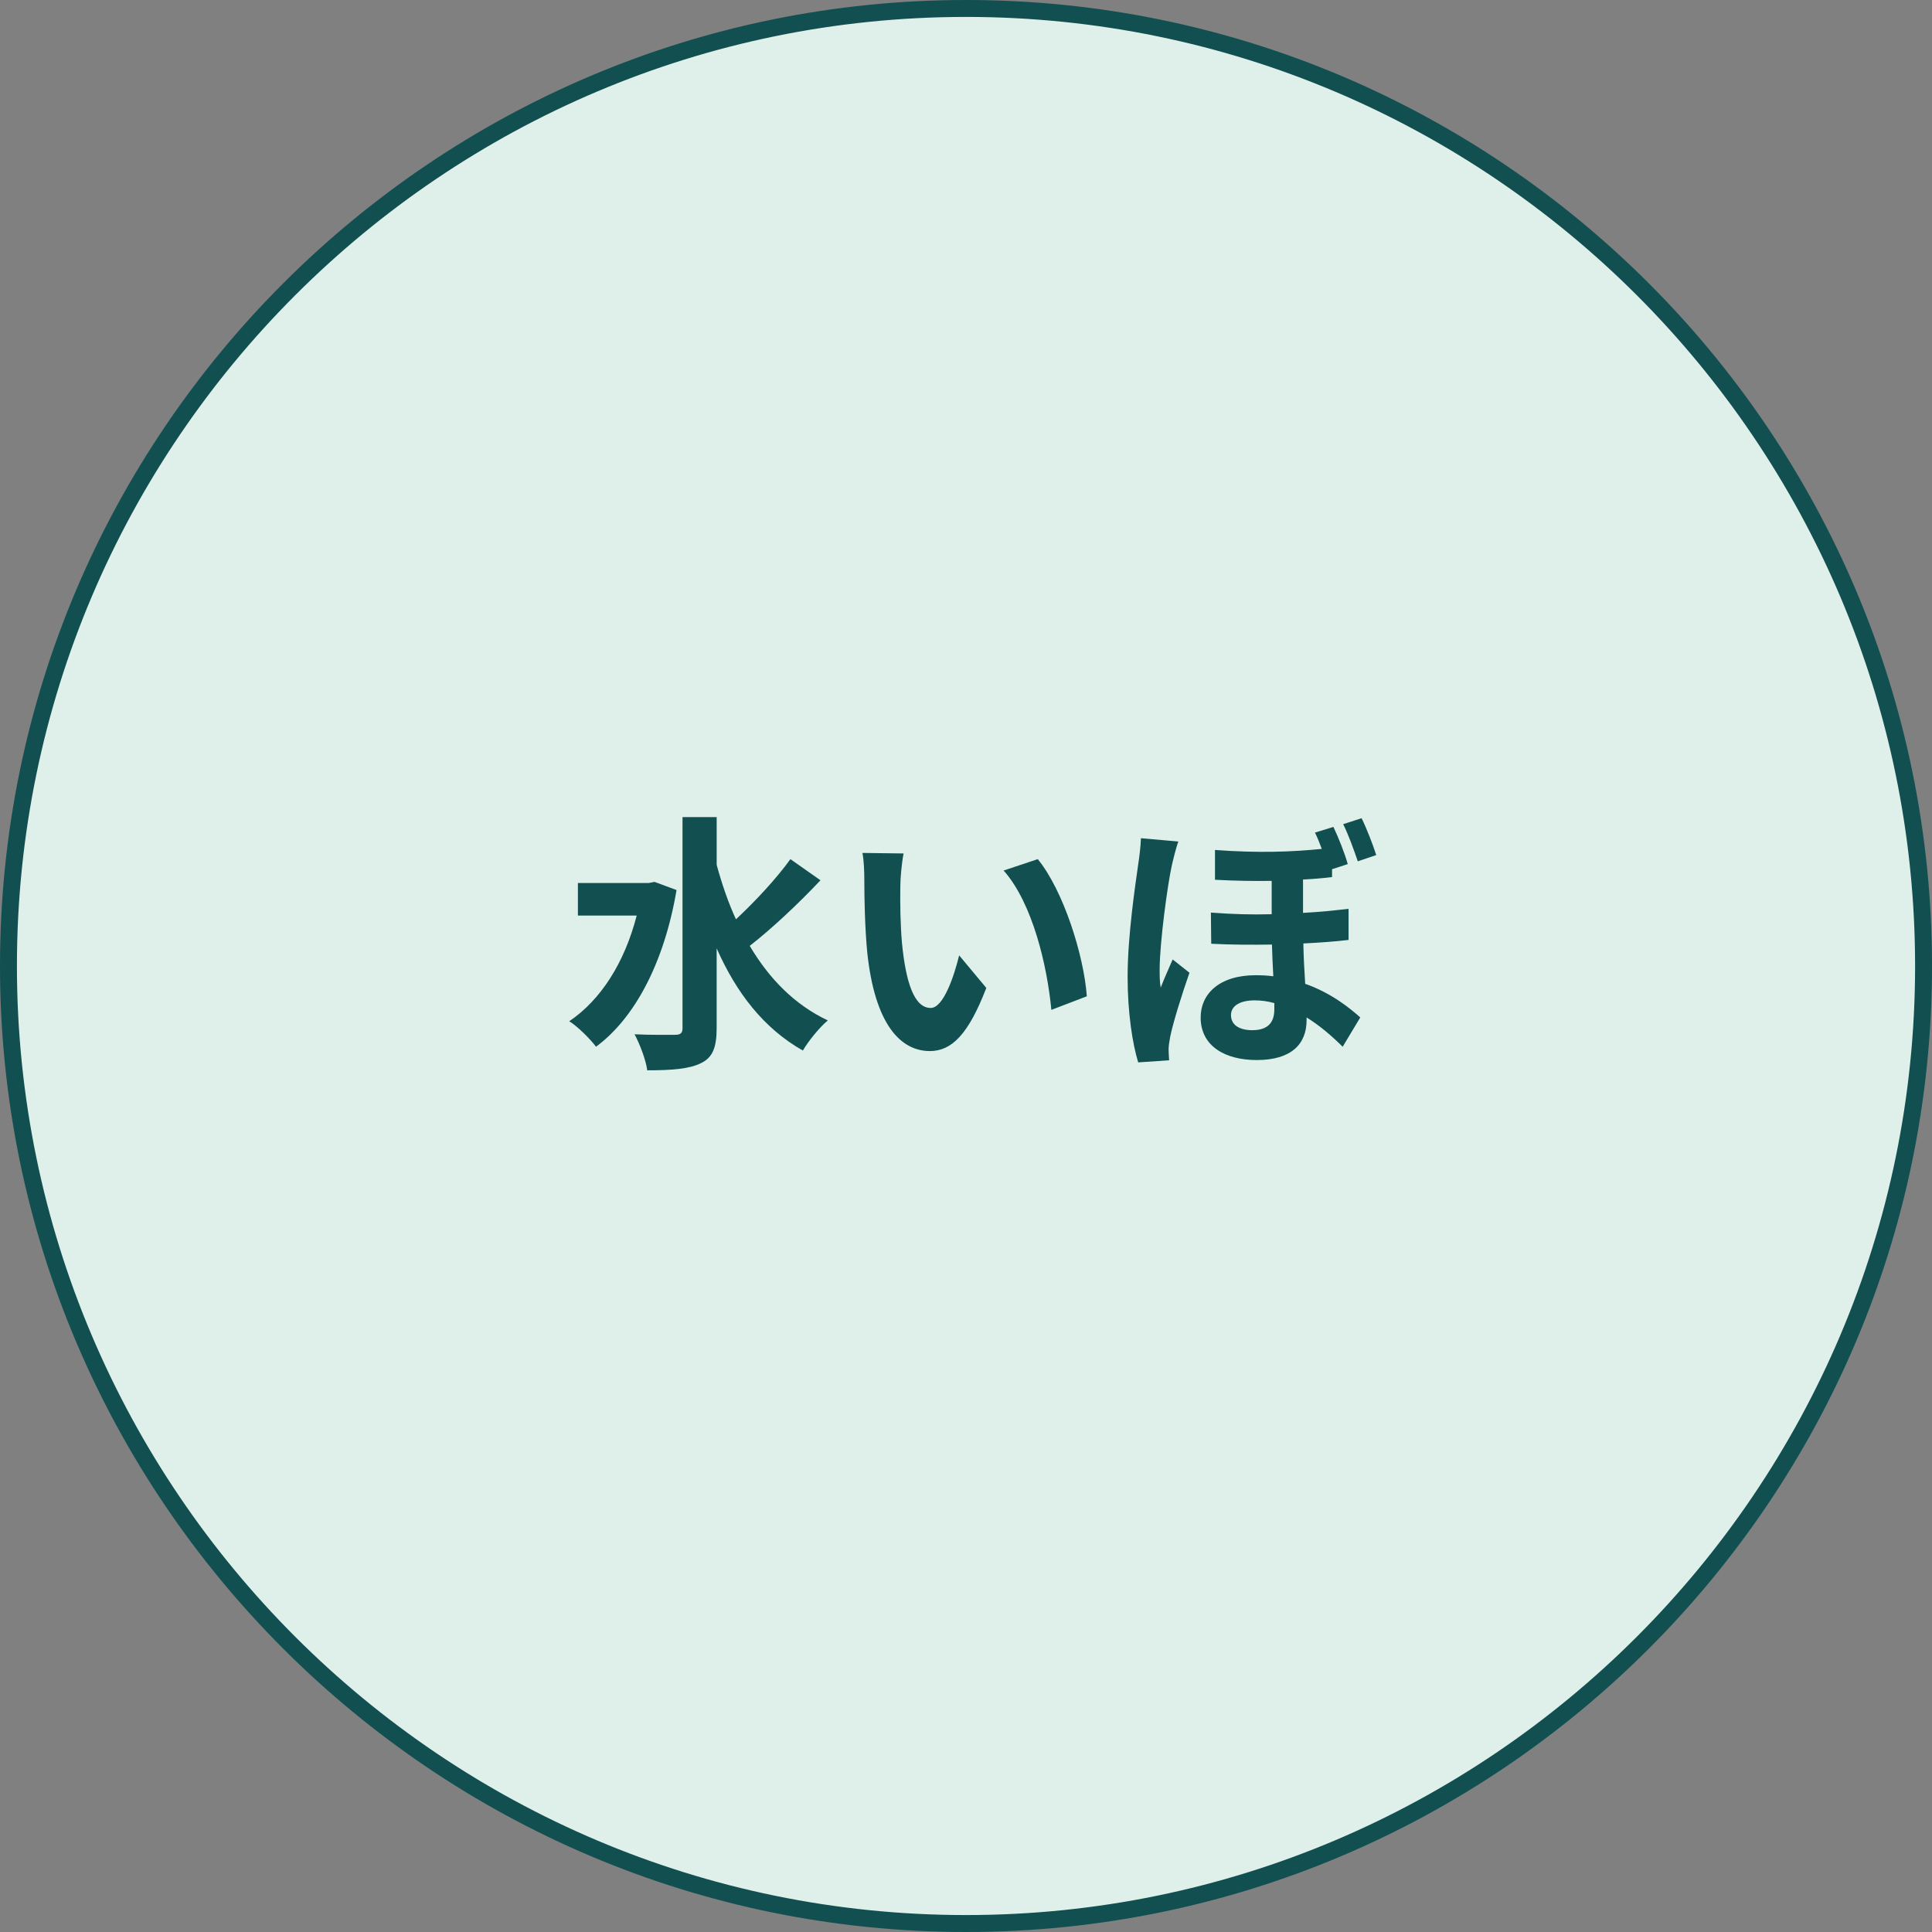
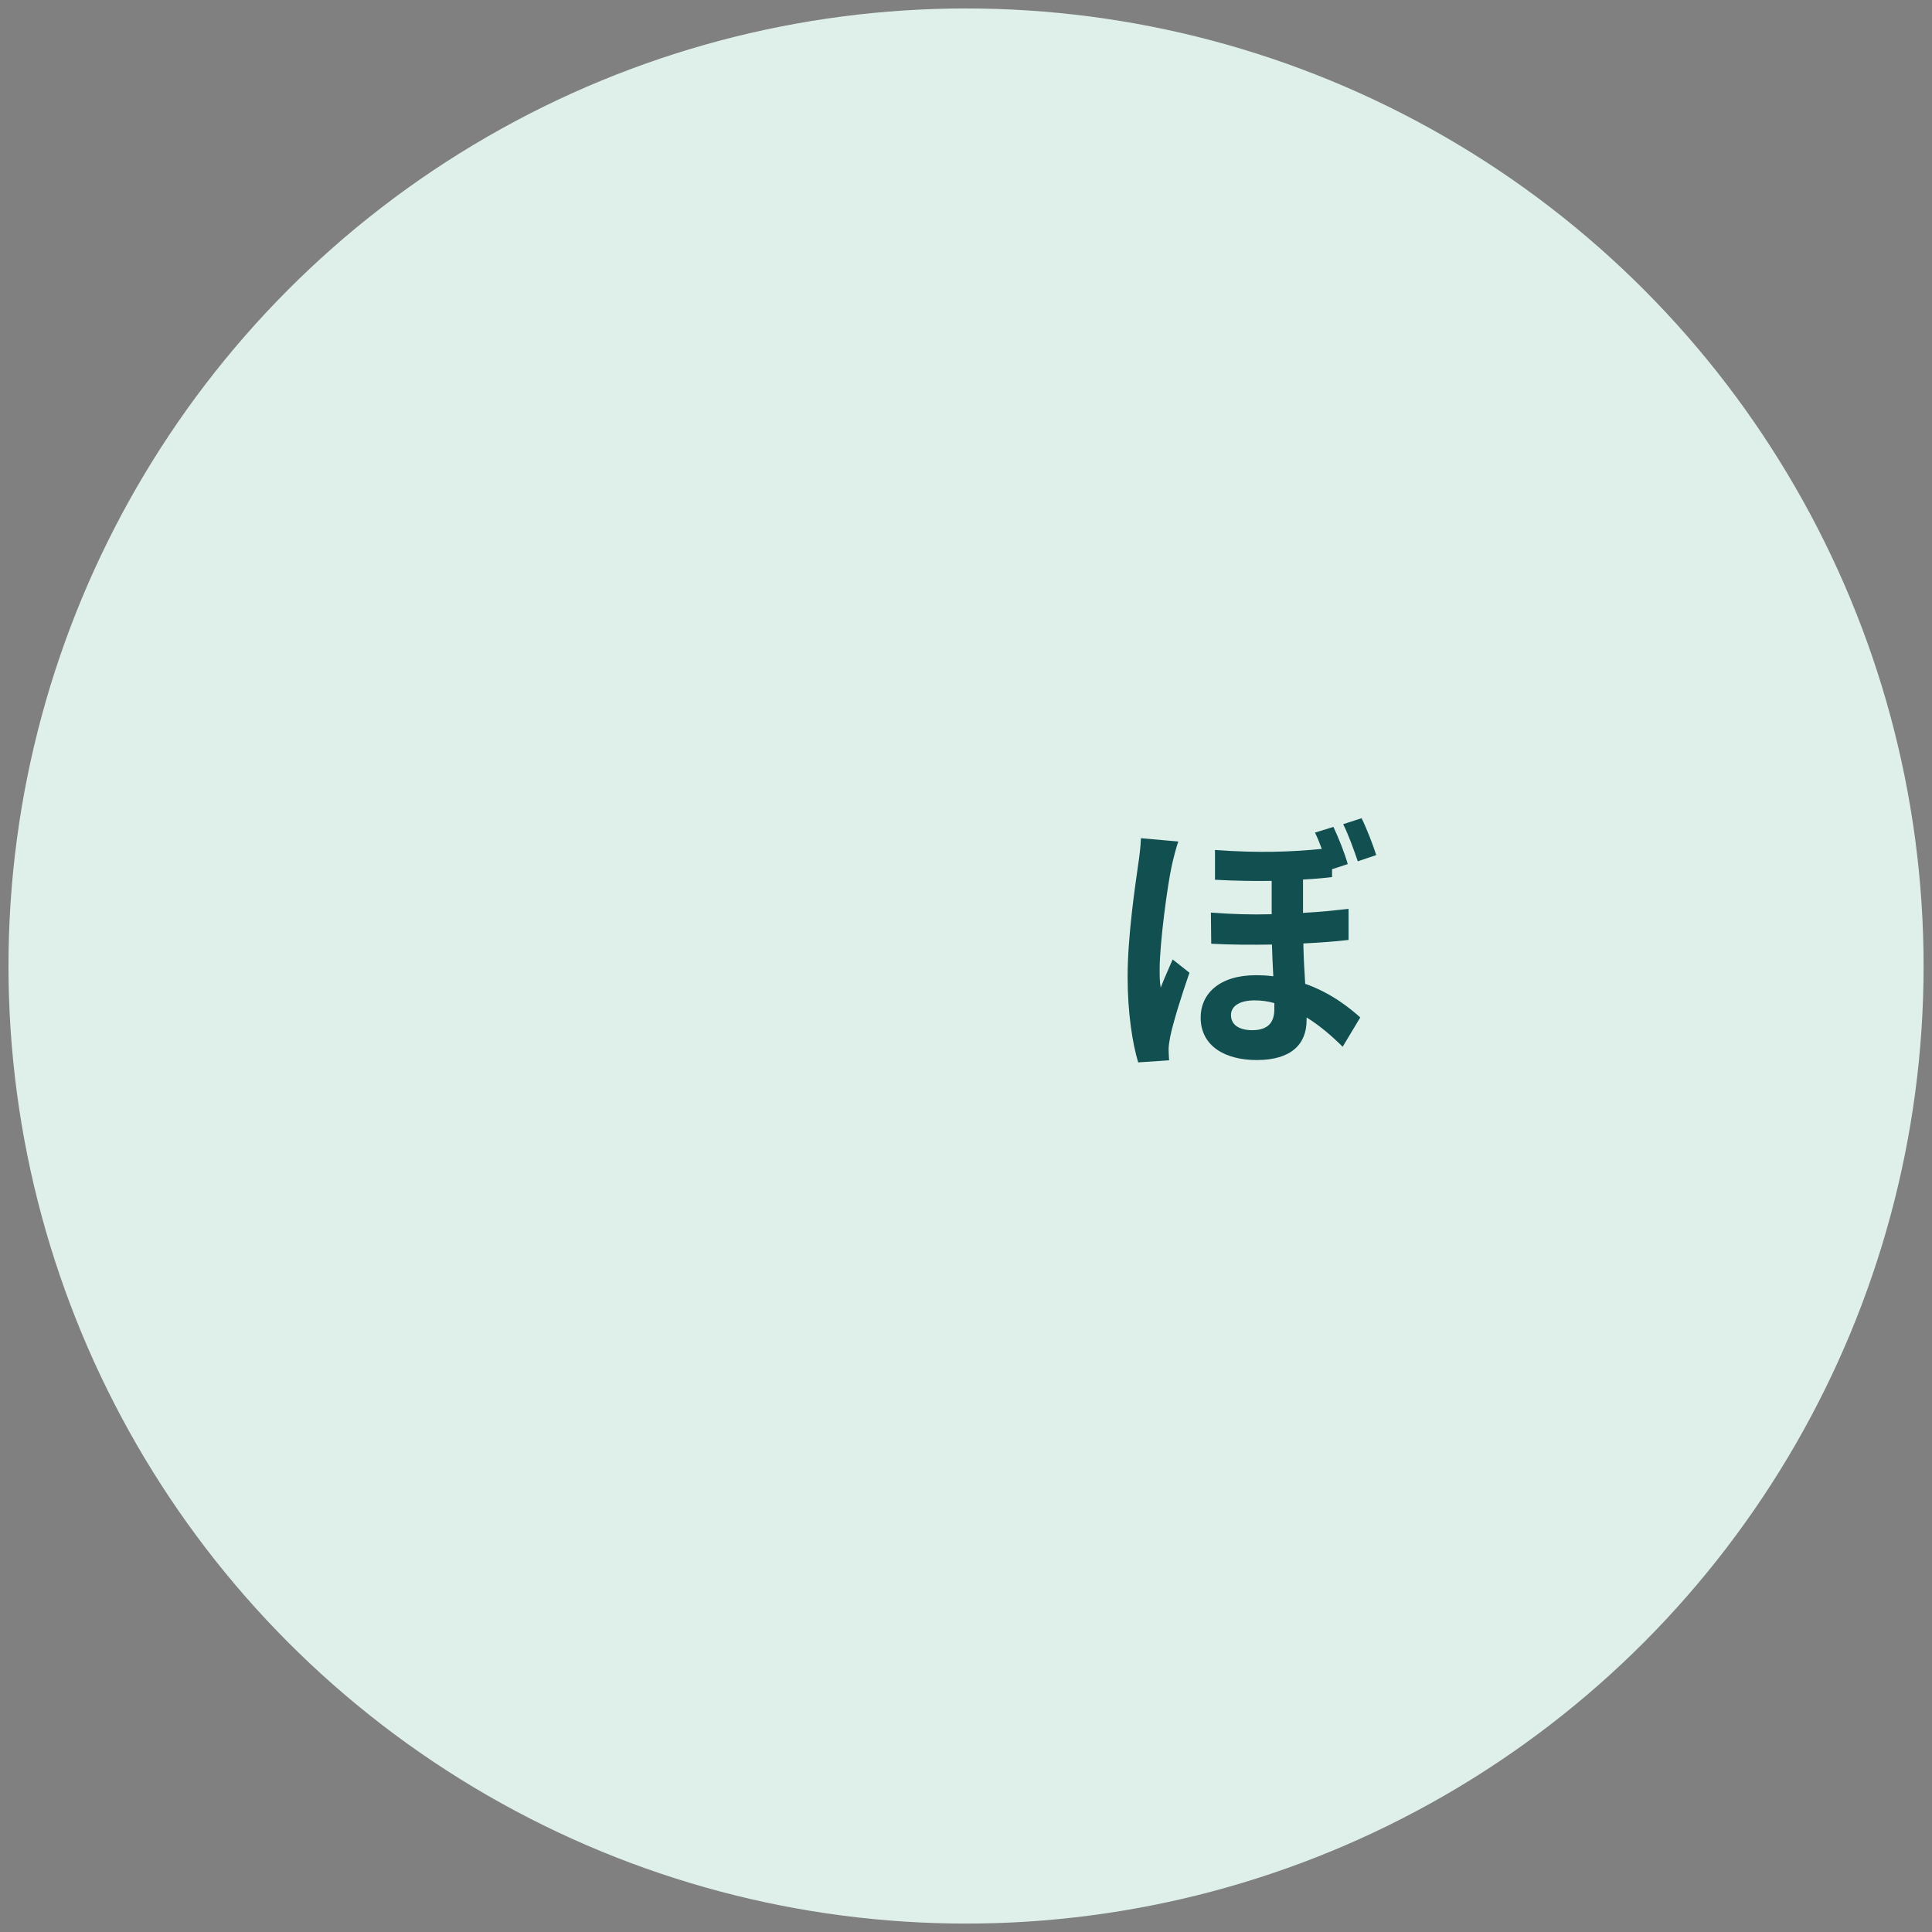
<svg xmlns="http://www.w3.org/2000/svg" version="1.1" id="レイヤー_1" x="0px" y="0px" width="100px" height="100px" viewBox="0 0 100 100" enable-background="new 0 0 100 100" xml:space="preserve">
  <rect x="0" y="0" width="100" height="100" fill="#808080" stroke="none" />
  <circle fill="#DFF0EA" cx="50.002" cy="50.001" r="49.563" />
-   <path fill="#114F50" d="M50.001,100C22.432,100,0,77.57,0,50C0,22.43,22.432,0,50.001,0c27.569,0,50,22.43,50,50  C100.002,77.57,77.57,100,50.001,100L50.001,100z M50.001,0.876C22.914,0.876,0.876,22.913,0.876,50  c0,27.085,22.037,49.123,49.125,49.123c27.086,0,49.124-22.037,49.124-49.123C99.125,22.913,77.088,0.876,50.001,0.876L50.001,0.876  z" />
  <g>
    <g>
-       <path fill="#114F50" d="M35.018,46.068c-0.645,3.802-2.188,6.651-4.168,8.11c-0.293-0.393-0.967-1.066-1.387-1.318    c1.625-1.096,2.861-3.017,3.492-5.471h-3.043v-1.685h3.66l0.309-0.057L35.018,46.068z M42.468,45.563    c-1.123,1.193-2.525,2.512-3.662,3.395c0.996,1.685,2.314,3.044,4.041,3.859c-0.422,0.352-0.996,1.053-1.291,1.559    c-2.033-1.15-3.453-3.004-4.462-5.291v4.14c0,1.012-0.223,1.516-0.799,1.797c-0.605,0.307-1.516,0.377-2.793,0.377    c-0.068-0.531-0.391-1.373-0.658-1.865c0.926,0.043,1.809,0.027,2.104,0.027c0.281,0,0.379-0.098,0.379-0.336V42.294h1.768v2.47    c0.268,0.982,0.59,1.936,0.998,2.819c0.996-0.927,2.103-2.117,2.818-3.114L42.468,45.563z" />
-       <path fill="#114F50" d="M46.601,45.857c-0.014,0.899,0,1.951,0.084,2.947c0.197,2.004,0.619,3.368,1.488,3.368    c0.658,0,1.205-1.629,1.473-2.722l1.405,1.685c-0.928,2.412-1.797,3.268-2.92,3.268c-1.516,0-2.848-1.373-3.242-5.105    c-0.125-1.277-0.152-2.89-0.152-3.747c0-0.393-0.014-0.981-0.098-1.403l2.131,0.027C46.671,44.666,46.601,45.479,46.601,45.857z     M56.254,51.568l-1.836,0.703c-0.211-2.232-0.953-5.501-2.471-7.213l1.768-0.589C55.035,46.082,56.1,49.436,56.254,51.568z" />
      <path fill="#114F50" d="M60.992,43.557c-0.113,0.281-0.281,0.983-0.338,1.236c-0.211,0.924-0.631,3.999-0.631,5.386    c0,0.28,0,0.661,0.055,0.94c0.186-0.49,0.422-0.994,0.619-1.458l0.869,0.688c-0.396,1.137-0.842,2.553-0.996,3.309    c-0.041,0.197-0.084,0.492-0.084,0.646c0,0.141,0.014,0.379,0.027,0.576l-1.601,0.109c-0.293-0.965-0.547-2.551-0.547-4.432    c0-2.105,0.396-4.743,0.547-5.809c0.058-0.379,0.127-0.913,0.142-1.362L60.992,43.557z M69.803,48.65    c-0.688,0.084-1.475,0.14-2.342,0.183c0.014,0.758,0.055,1.445,0.096,2.089c1.361,0.479,2.316,1.264,2.851,1.74l-0.912,1.518    c-0.576-0.576-1.207-1.109-1.867-1.518v0.143c0,1.232-0.785,2.063-2.58,2.063c-1.612,0-2.903-0.703-2.903-2.205    c0-1.219,0.967-2.186,2.848-2.186c0.309,0,0.617,0.015,0.912,0.055c-0.029-0.533-0.055-1.094-0.07-1.642    c-1.01,0.015-2.078,0.015-3.143-0.042l-0.017-1.613c1.08,0.085,2.136,0.113,3.146,0.085v-1.726c-0.883,0.014-1.854,0-2.934-0.057    v-1.543c2.26,0.168,4.026,0.098,5.528-0.056c-0.11-0.294-0.226-0.59-0.353-0.843l0.955-0.294c0.267,0.562,0.588,1.375,0.742,1.924    l-0.813,0.265v0.408c-0.463,0.057-0.969,0.098-1.502,0.126v1.726c0.842-0.042,1.627-0.126,2.357-0.21V48.65L69.803,48.65z     M65.959,51.92c-0.352-0.1-0.688-0.141-1.023-0.141c-0.787,0-1.221,0.307-1.221,0.758c0,0.518,0.434,0.785,1.107,0.785    c0.828,0,1.137-0.422,1.137-1.08V51.92z M70.279,44.582c-0.211-0.618-0.477-1.362-0.756-1.923l0.953-0.309    c0.268,0.547,0.588,1.375,0.758,1.908L70.279,44.582z" />
    </g>
  </g>
</svg>